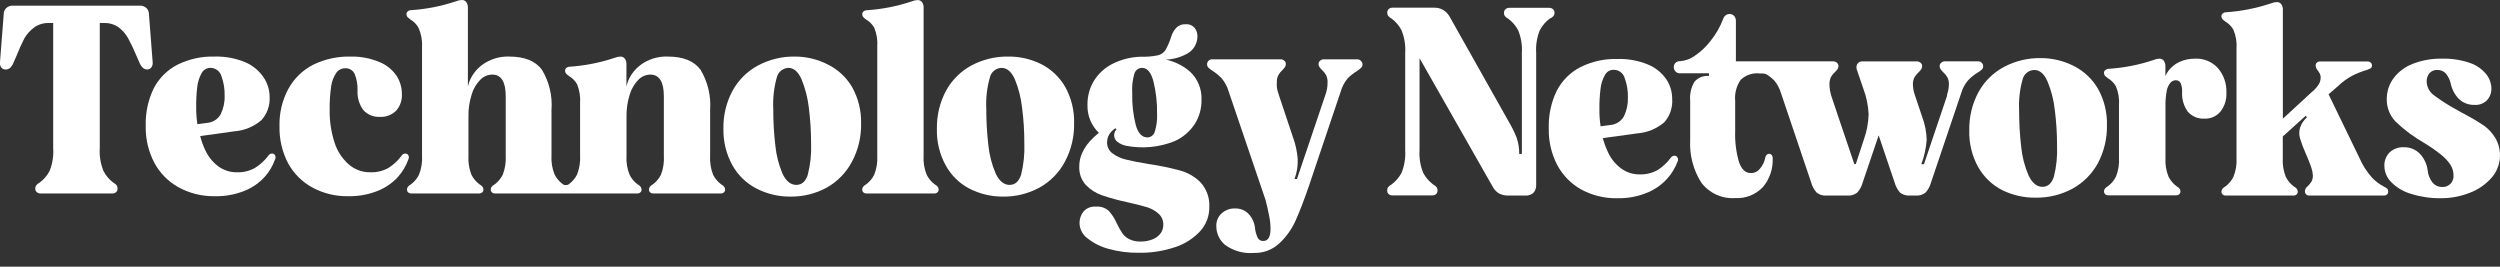
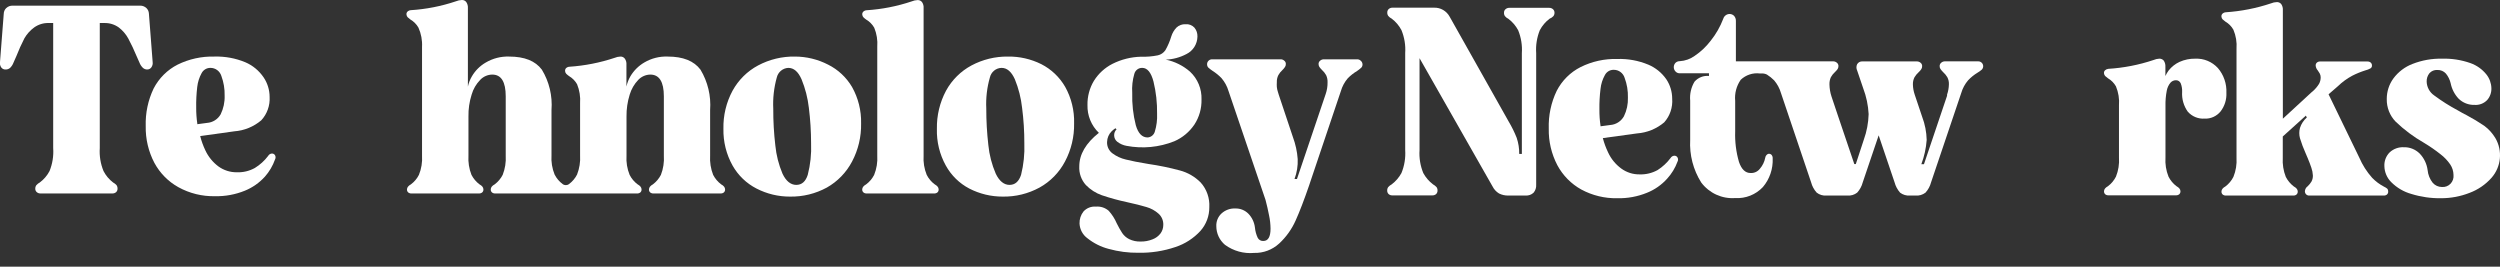
<svg xmlns="http://www.w3.org/2000/svg" width="225px" height="24px" viewBox="0 0 225 24" version="1.1">
  <rect x="0" y="0" width="225" height="24" fill="#333333" stroke="none" />
  <title>technology-networks-logo</title>
  <g id="technology-networks-logo" stroke="none" fill="none" fill-rule="evenodd" stroke-width="1">
    <g id="Layer_2" transform="translate(-0.009, -0.001)" fill="#FFFFFF">
      <path d="M1.227,5.63 C1.27,5.535 1.32,5.433 1.356,5.339 L1.485,5.048 C1.697,4.505 1.936,3.973 2.202,3.455 C2.424,3.068 2.725,2.734 3.083,2.473 C3.466,2.199 3.927,2.058 4.395,2.073 L4.796,2.073 L4.796,13.332 C4.845,14.037 4.732,14.744 4.467,15.397 C4.255,15.801 3.956,16.152 3.592,16.422 C3.476,16.483 3.372,16.564 3.284,16.662 C3.216,16.755 3.181,16.867 3.184,16.982 C3.179,17.103 3.229,17.218 3.32,17.295 C3.416,17.377 3.539,17.419 3.664,17.412 L10.114,17.412 C10.239,17.419 10.362,17.377 10.458,17.295 C10.544,17.216 10.592,17.101 10.587,16.982 C10.592,16.868 10.559,16.755 10.494,16.662 C10.405,16.566 10.301,16.485 10.185,16.422 C9.827,16.15 9.533,15.8 9.326,15.397 C9.057,14.744 8.942,14.037 8.989,13.332 L8.989,2.073 L9.397,2.073 C9.863,2.06 10.321,2.2 10.701,2.473 C11.047,2.738 11.335,3.072 11.547,3.455 C11.825,3.973 12.076,4.504 12.3,5.048 C12.349,5.142 12.392,5.239 12.429,5.339 L12.558,5.63 C12.626,5.812 12.734,5.976 12.873,6.11 C12.983,6.209 13.127,6.262 13.274,6.255 C13.413,6.252 13.542,6.185 13.625,6.073 C13.73,5.932 13.774,5.754 13.747,5.579 L13.41,1.215 C13.4,1.03 13.321,0.856 13.188,0.728 C13.036,0.585 12.836,0.507 12.629,0.51 L1.163,0.51 C0.944,0.498 0.729,0.577 0.568,0.728 C0.429,0.863 0.349,1.049 0.346,1.244 L0.009,5.579 C-0.02,5.753 0.021,5.931 0.124,6.073 C0.215,6.196 0.36,6.264 0.511,6.255 C0.66,6.261 0.806,6.209 0.919,6.11 C1.056,5.975 1.161,5.811 1.227,5.63 Z" id="Path" fill-rule="nonzero" />
      <path d="M13.905,14.662 C14.403,15.582 15.149,16.339 16.055,16.844 C17.067,17.404 18.206,17.685 19.359,17.659 C20.278,17.679 21.192,17.511 22.046,17.164 C22.731,16.886 23.345,16.456 23.845,15.906 C24.248,15.453 24.559,14.924 24.762,14.35 C24.827,14.232 24.827,14.089 24.762,13.972 C24.702,13.871 24.591,13.812 24.476,13.819 C24.334,13.828 24.207,13.911 24.139,14.037 C23.81,14.471 23.404,14.839 22.942,15.121 C22.444,15.396 21.882,15.529 21.315,15.506 C20.731,15.512 20.159,15.331 19.681,14.99 C19.171,14.613 18.762,14.113 18.491,13.535 C18.295,13.123 18.139,12.692 18.026,12.248 L21.1,11.819 C21.99,11.755 22.837,11.409 23.522,10.83 C24.047,10.264 24.319,9.504 24.275,8.728 C24.274,8.1 24.087,7.486 23.737,6.968 C23.326,6.361 22.751,5.886 22.082,5.601 C21.2,5.237 20.253,5.064 19.301,5.092 C18.156,5.062 17.021,5.311 15.99,5.819 C15.072,6.287 14.32,7.035 13.84,7.957 C13.333,9.013 13.087,10.179 13.124,11.353 C13.101,12.506 13.37,13.645 13.905,14.662 L13.905,14.662 Z M17.76,7.826 C17.809,7.389 17.943,6.966 18.155,6.582 C18.311,6.289 18.614,6.107 18.943,6.11 C19.395,6.105 19.796,6.4 19.932,6.837 C20.142,7.404 20.242,8.006 20.226,8.612 C20.246,9.193 20.122,9.77 19.867,10.292 C19.61,10.739 19.151,11.027 18.642,11.062 L17.768,11.179 C17.768,11.179 17.768,11.179 17.768,11.135 C17.697,10.654 17.663,10.167 17.667,9.681 C17.656,9.061 17.687,8.441 17.76,7.826 L17.76,7.826 Z" id="Shape" fill-rule="nonzero" />
-       <path d="M28.116,16.873 C29.112,17.412 30.227,17.682 31.355,17.659 C32.275,17.679 33.189,17.511 34.043,17.164 C34.727,16.886 35.342,16.456 35.842,15.906 C36.244,15.453 36.556,14.924 36.759,14.35 C36.824,14.232 36.824,14.089 36.759,13.972 C36.698,13.871 36.588,13.812 36.472,13.819 C36.331,13.828 36.204,13.911 36.135,14.037 C35.812,14.468 35.414,14.835 34.96,15.121 C34.46,15.396 33.895,15.529 33.326,15.506 C32.61,15.515 31.916,15.256 31.377,14.779 C30.783,14.25 30.344,13.566 30.108,12.801 C29.808,11.862 29.662,10.879 29.678,9.892 C29.667,9.162 29.715,8.432 29.822,7.71 C29.886,7.292 30.043,6.894 30.28,6.546 C30.464,6.291 30.758,6.142 31.069,6.146 C31.451,6.118 31.808,6.345 31.95,6.706 C32.121,7.158 32.202,7.64 32.187,8.124 C32.149,8.755 32.329,9.38 32.696,9.892 C33.078,10.325 33.636,10.556 34.208,10.517 C34.737,10.547 35.255,10.355 35.641,9.986 C36.022,9.57 36.217,9.012 36.178,8.444 C36.177,7.862 36.008,7.293 35.691,6.808 C35.313,6.264 34.788,5.842 34.179,5.593 C33.36,5.247 32.479,5.076 31.592,5.092 C30.424,5.061 29.265,5.31 28.209,5.819 C27.26,6.3 26.476,7.061 25.959,8.001 C25.403,9.036 25.129,10.204 25.164,11.382 C25.139,12.534 25.405,13.674 25.937,14.692 C26.441,15.617 27.198,16.374 28.116,16.873 L28.116,16.873 Z" id="Path" fill-rule="nonzero" />
      <path d="M36.952,1.761 C37.249,1.936 37.496,2.187 37.669,2.488 C37.914,3.032 38.025,3.629 37.992,4.226 L37.992,14.008 C38.031,14.599 37.935,15.191 37.712,15.739 C37.541,16.075 37.296,16.366 36.995,16.59 C36.759,16.721 36.637,16.873 36.637,17.055 C36.633,17.154 36.672,17.25 36.745,17.317 C36.83,17.386 36.937,17.42 37.046,17.412 L43.116,17.412 C43.222,17.419 43.327,17.385 43.409,17.317 C43.482,17.25 43.521,17.154 43.517,17.055 C43.517,16.873 43.402,16.721 43.159,16.59 C42.86,16.364 42.615,16.073 42.442,15.739 C42.226,15.19 42.133,14.598 42.17,14.008 L42.17,10.481 C42.158,9.815 42.255,9.151 42.456,8.517 C42.6,8.014 42.866,7.557 43.23,7.186 C43.514,6.888 43.904,6.718 44.312,6.713 C45.122,6.713 45.524,7.368 45.524,8.67 L45.524,14.008 C45.561,14.598 45.467,15.19 45.251,15.739 C45.078,16.073 44.833,16.364 44.535,16.59 C44.291,16.721 44.176,16.873 44.176,17.055 C44.172,17.154 44.211,17.25 44.284,17.317 C44.367,17.385 44.471,17.419 44.578,17.412 L57.341,17.412 C57.45,17.42 57.557,17.386 57.642,17.317 C57.714,17.25 57.754,17.154 57.75,17.055 C57.75,16.873 57.628,16.721 57.391,16.59 C57.091,16.366 56.846,16.075 56.675,15.739 C56.452,15.191 56.356,14.599 56.395,14.008 L56.395,10.481 C56.387,9.815 56.484,9.152 56.682,8.517 C56.831,8.017 57.097,7.561 57.456,7.186 C57.741,6.889 58.13,6.719 58.538,6.713 C59.348,6.713 59.756,7.368 59.756,8.67 L59.756,14.008 C59.795,14.598 59.705,15.189 59.491,15.739 C59.317,16.073 59.073,16.364 58.774,16.59 C58.538,16.721 58.416,16.873 58.416,17.055 C58.412,17.154 58.451,17.25 58.524,17.317 C58.609,17.386 58.716,17.42 58.825,17.412 L64.866,17.412 C64.972,17.419 65.077,17.385 65.16,17.317 C65.232,17.25 65.272,17.154 65.267,17.055 C65.267,16.873 65.153,16.721 64.909,16.59 C64.61,16.364 64.365,16.073 64.192,15.739 C63.976,15.19 63.883,14.598 63.92,14.008 L63.92,9.906 C64.014,8.632 63.71,7.36 63.053,6.27 C62.465,5.484 61.483,5.092 60.107,5.092 C59.37,5.062 58.639,5.246 58,5.622 C57.485,5.922 57.053,6.35 56.746,6.866 C56.581,7.153 56.46,7.465 56.388,7.79 L56.388,5.819 C56.405,5.628 56.354,5.437 56.245,5.281 C56.15,5.154 56,5.083 55.843,5.092 C55.664,5.098 55.486,5.138 55.32,5.208 C54.002,5.647 52.634,5.916 51.25,6.008 C51.137,6.015 51.031,6.061 50.949,6.139 C50.883,6.214 50.854,6.316 50.87,6.415 C50.878,6.503 50.916,6.585 50.977,6.648 C51.055,6.723 51.139,6.792 51.228,6.852 C51.525,7.027 51.772,7.278 51.945,7.579 C52.166,8.122 52.259,8.709 52.217,9.295 L52.217,13.979 C52.254,14.569 52.161,15.16 51.945,15.71 C51.774,16.046 51.528,16.337 51.228,16.561 C51.056,16.699 50.813,16.699 50.64,16.561 C50.34,16.337 50.095,16.046 49.924,15.71 C49.701,15.162 49.605,14.57 49.644,13.979 L49.644,9.906 C49.742,8.631 49.438,7.358 48.777,6.27 C48.19,5.484 47.215,5.092 45.832,5.092 C45.094,5.066 44.363,5.253 43.725,5.63 C43.21,5.927 42.78,6.356 42.478,6.873 C42.309,7.159 42.188,7.471 42.119,7.797 L42.119,0.728 C42.133,0.537 42.082,0.348 41.976,0.19 C41.881,0.063 41.731,-0.008 41.575,0.001 C41.393,0.007 41.213,0.047 41.045,0.117 C39.727,0.561 38.359,0.83 36.974,0.917 C36.864,0.926 36.761,0.972 36.68,1.048 C36.609,1.12 36.576,1.223 36.594,1.324 C36.603,1.412 36.641,1.494 36.702,1.557 C36.78,1.631 36.864,1.699 36.952,1.761 L36.952,1.761 Z" id="Path" fill-rule="nonzero" />
      <path d="M68.091,16.968 C69.025,17.45 70.06,17.699 71.108,17.695 C72.265,17.716 73.407,17.436 74.426,16.881 C75.386,16.339 76.172,15.528 76.691,14.546 C77.251,13.49 77.533,12.305 77.508,11.106 C77.535,9.958 77.252,8.824 76.691,7.826 C76.179,6.961 75.433,6.264 74.541,5.819 C73.615,5.341 72.591,5.092 71.552,5.092 C70.398,5.072 69.257,5.347 68.234,5.892 C67.269,6.406 66.473,7.195 65.941,8.161 C65.375,9.212 65.09,10.396 65.117,11.593 C65.093,12.752 65.378,13.895 65.941,14.902 C66.444,15.789 67.191,16.507 68.091,16.968 Z M69.918,6.982 C70.033,6.488 70.458,6.132 70.958,6.11 C71.452,6.11 71.846,6.452 72.147,7.135 C72.485,7.958 72.707,8.824 72.807,9.71 C72.939,10.766 73.006,11.83 73.007,12.895 C73.047,13.853 72.946,14.811 72.706,15.739 C72.513,16.342 72.169,16.641 71.674,16.641 C71.18,16.641 70.75,16.306 70.434,15.63 C70.092,14.822 69.875,13.966 69.789,13.092 C69.66,11.998 69.598,10.898 69.603,9.797 C69.557,8.848 69.664,7.897 69.918,6.982 L69.918,6.982 Z" id="Shape" fill-rule="nonzero" />
      <path d="M78.683,15.739 C78.512,16.075 78.267,16.366 77.966,16.59 C77.73,16.721 77.608,16.873 77.608,17.055 C77.604,17.154 77.643,17.25 77.716,17.317 C77.798,17.385 77.903,17.419 78.009,17.412 L84.079,17.412 C84.188,17.42 84.296,17.386 84.38,17.317 C84.453,17.25 84.492,17.154 84.488,17.055 C84.488,16.873 84.366,16.721 84.13,16.59 C83.829,16.366 83.584,16.075 83.413,15.739 C83.19,15.191 83.094,14.599 83.133,14.008 L83.133,0.728 C83.15,0.537 83.099,0.346 82.99,0.19 C82.894,0.066 82.744,-0.002 82.589,0.008 C82.409,0.015 82.232,0.054 82.066,0.124 C80.748,0.567 79.38,0.836 77.995,0.924 C77.885,0.931 77.781,0.978 77.701,1.055 C77.63,1.127 77.598,1.231 77.615,1.332 C77.624,1.419 77.662,1.501 77.723,1.564 C77.8,1.64 77.884,1.708 77.974,1.768 C78.27,1.943 78.517,2.194 78.69,2.495 C78.914,3.037 79.007,3.626 78.963,4.212 L78.963,14.008 C79.001,14.599 78.905,15.191 78.683,15.739 L78.683,15.739 Z" id="Path" fill-rule="nonzero" />
      <path d="M87.24,16.968 C88.172,17.449 89.204,17.698 90.25,17.695 C91.406,17.716 92.549,17.436 93.568,16.881 C94.537,16.344 95.332,15.533 95.854,14.546 C96.417,13.491 96.701,12.306 96.678,11.106 C96.711,9.957 96.433,8.82 95.876,7.819 C95.369,6.941 94.622,6.231 93.726,5.775 C92.79,5.309 91.758,5.075 90.716,5.092 C89.576,5.079 88.45,5.354 87.441,5.892 C86.478,6.408 85.684,7.196 85.154,8.161 C84.591,9.213 84.308,10.396 84.33,11.593 C84.296,12.75 84.574,13.894 85.133,14.902 C85.621,15.785 86.353,16.504 87.24,16.968 L87.24,16.968 Z M89.096,6.982 C89.208,6.48 89.642,6.12 90.149,6.11 C90.644,6.11 91.038,6.452 91.346,7.135 C91.682,7.958 91.902,8.825 91.998,9.71 C92.135,10.766 92.202,11.83 92.199,12.895 C92.237,13.852 92.138,14.81 91.905,15.739 C91.705,16.342 91.361,16.641 90.866,16.641 C90.372,16.641 89.949,16.306 89.626,15.63 C89.273,14.812 89.048,13.943 88.96,13.055 C88.834,11.962 88.772,10.862 88.774,9.761 C88.73,8.823 88.838,7.884 89.096,6.982 Z" id="Shape" fill-rule="nonzero" />
      <path d="M106.188,15.339 C105.257,15.089 104.311,14.894 103.357,14.757 C102.483,14.612 101.809,14.481 101.329,14.357 C100.897,14.258 100.49,14.07 100.132,13.804 C99.81,13.567 99.627,13.182 99.645,12.779 C99.654,12.414 99.803,12.066 100.061,11.812 C100.165,11.712 100.278,11.622 100.398,11.542 L100.498,11.644 C100.352,11.789 100.274,11.99 100.283,12.197 C100.288,12.417 100.391,12.623 100.562,12.757 C100.808,12.948 101.096,13.075 101.401,13.128 C102.844,13.402 104.334,13.259 105.701,12.713 C106.432,12.396 107.058,11.874 107.507,11.208 C107.941,10.543 108.163,9.758 108.145,8.961 C108.179,8.011 107.802,7.094 107.113,6.452 C106.487,5.906 105.735,5.533 104.927,5.368 C105.577,5.343 106.213,5.172 106.79,4.866 C107.387,4.572 107.77,3.961 107.779,3.288 C107.789,2.996 107.692,2.711 107.507,2.488 C107.302,2.267 107.009,2.154 106.711,2.182 C106.41,2.164 106.115,2.272 105.894,2.481 C105.681,2.703 105.522,2.971 105.429,3.266 C105.297,3.705 105.117,4.127 104.891,4.524 C104.728,4.758 104.485,4.921 104.21,4.982 C103.71,5.082 103.2,5.124 102.691,5.106 C101.802,5.128 100.929,5.347 100.132,5.746 C99.449,6.092 98.872,6.62 98.463,7.273 C98.067,7.929 97.866,8.687 97.882,9.455 C97.857,10.399 98.23,11.309 98.907,11.957 C97.732,12.888 97.144,13.899 97.144,14.975 C97.112,15.594 97.326,16.199 97.739,16.655 C98.141,17.068 98.631,17.382 99.172,17.572 C99.91,17.822 100.661,18.029 101.422,18.19 C102.139,18.35 102.741,18.495 103.185,18.633 C103.588,18.747 103.96,18.95 104.275,19.23 C104.562,19.483 104.72,19.855 104.705,20.241 C104.707,20.519 104.619,20.79 104.454,21.012 C104.269,21.254 104.021,21.438 103.737,21.542 C103.4,21.678 103.039,21.745 102.677,21.739 C102.315,21.754 101.956,21.679 101.63,21.521 C101.38,21.395 101.166,21.207 101.007,20.975 C100.826,20.692 100.661,20.398 100.512,20.095 C100.336,19.684 100.094,19.306 99.796,18.975 C99.477,18.696 99.061,18.559 98.642,18.597 C98.223,18.56 97.811,18.721 97.524,19.033 C97.28,19.342 97.153,19.729 97.166,20.124 C97.193,20.653 97.457,21.141 97.882,21.448 C98.445,21.896 99.095,22.221 99.788,22.401 C100.662,22.643 101.564,22.761 102.469,22.75 C103.6,22.772 104.727,22.597 105.801,22.233 C106.661,21.95 107.435,21.45 108.051,20.779 C108.57,20.195 108.854,19.434 108.847,18.648 C108.894,17.833 108.615,17.033 108.073,16.43 C107.552,15.902 106.901,15.525 106.188,15.339 Z M102.096,6.655 C102.18,6.326 102.478,6.099 102.813,6.11 C103.271,6.11 103.608,6.524 103.823,7.339 C104.055,8.29 104.163,9.268 104.146,10.248 C104.17,10.787 104.102,11.326 103.945,11.841 C103.862,12.141 103.6,12.355 103.293,12.372 C102.798,12.372 102.447,12.008 102.232,11.273 C101.99,10.324 101.882,9.345 101.91,8.364 C101.872,7.788 101.935,7.209 102.096,6.655 L102.096,6.655 Z" id="Shape" fill-rule="nonzero" />
      <path d="M122.478,5.47 C122.393,5.383 122.276,5.335 122.155,5.339 L119.16,5.339 C119.036,5.335 118.915,5.379 118.823,5.462 C118.734,5.53 118.682,5.634 118.679,5.746 C118.676,5.843 118.701,5.939 118.751,6.022 C118.824,6.124 118.906,6.219 118.995,6.306 C119.141,6.437 119.264,6.592 119.36,6.764 C119.455,6.966 119.499,7.188 119.489,7.412 C119.495,7.765 119.439,8.117 119.324,8.452 L116.737,16.11 L116.515,16.11 C116.731,15.537 116.829,14.926 116.802,14.313 C116.752,13.639 116.607,12.975 116.372,12.342 L115.089,8.502 C115.071,8.463 115.059,8.422 115.053,8.379 C115.047,8.339 115.035,8.299 115.017,8.262 C114.969,8.121 114.938,7.975 114.924,7.826 C114.914,7.688 114.914,7.55 114.924,7.412 C114.913,7.187 114.96,6.964 115.06,6.764 C115.156,6.592 115.28,6.437 115.426,6.306 C115.515,6.221 115.594,6.126 115.662,6.022 C115.716,5.941 115.741,5.844 115.734,5.746 C115.735,5.633 115.682,5.527 115.591,5.462 C115.501,5.378 115.383,5.334 115.261,5.339 L109.098,5.339 C108.977,5.335 108.86,5.383 108.775,5.47 C108.693,5.549 108.646,5.66 108.646,5.775 C108.642,5.884 108.678,5.99 108.747,6.073 C108.87,6.185 109.002,6.287 109.141,6.379 C109.436,6.565 109.708,6.787 109.951,7.041 C110.235,7.375 110.448,7.767 110.574,8.19 L113.906,17.993 C114.028,18.459 114.136,18.917 114.222,19.375 C114.309,19.772 114.354,20.176 114.358,20.582 C114.358,21.31 114.143,21.688 113.713,21.688 C113.503,21.704 113.303,21.593 113.204,21.404 C113.068,21.114 112.983,20.801 112.953,20.481 C112.898,20.012 112.692,19.574 112.366,19.237 C112.055,18.922 111.63,18.751 111.19,18.764 C110.732,18.741 110.284,18.903 109.943,19.215 C109.627,19.508 109.456,19.93 109.478,20.364 C109.48,21.012 109.767,21.625 110.259,22.037 C111.019,22.591 111.95,22.849 112.882,22.764 C113.714,22.786 114.522,22.481 115.139,21.913 C115.764,21.333 116.266,20.63 116.615,19.848 C116.981,19.041 117.382,17.986 117.834,16.677 L117.977,16.248 L120.686,8.204 C120.807,7.781 121.018,7.389 121.302,7.055 C121.552,6.798 121.834,6.576 122.141,6.393 C122.278,6.302 122.407,6.2 122.528,6.088 C122.602,6.007 122.641,5.9 122.635,5.79 C122.632,5.665 122.574,5.547 122.478,5.47 Z" id="Path" fill-rule="nonzero" />
      <path d="M139.813,1.455 C139.883,1.367 139.918,1.256 139.914,1.142 C139.916,1.023 139.866,0.909 139.778,0.83 C139.683,0.746 139.56,0.701 139.434,0.706 L135.85,0.706 C135.724,0.701 135.601,0.746 135.506,0.83 C135.415,0.907 135.365,1.022 135.37,1.142 C135.362,1.254 135.392,1.365 135.456,1.455 C135.54,1.558 135.645,1.64 135.764,1.695 C136.129,1.97 136.43,2.322 136.646,2.728 C136.911,3.381 137.024,4.088 136.976,4.793 L136.976,13.855 L136.739,13.855 C136.746,13.361 136.668,12.868 136.51,12.401 C136.311,11.897 136.071,11.41 135.793,10.946 L135.671,10.728 L130.483,1.513 C130.2,0.983 129.643,0.664 129.049,0.692 L125.337,0.692 C125.211,0.687 125.088,0.731 124.993,0.815 C124.907,0.895 124.859,1.009 124.864,1.128 C124.858,1.24 124.891,1.351 124.957,1.441 C125.042,1.542 125.147,1.623 125.265,1.681 C125.628,1.956 125.926,2.308 126.14,2.713 C126.408,3.366 126.524,4.073 126.477,4.779 L126.477,13.506 C126.523,14.212 126.408,14.919 126.14,15.572 C125.922,15.974 125.621,16.323 125.258,16.597 C125.142,16.657 125.037,16.738 124.95,16.837 C124.885,16.927 124.852,17.038 124.857,17.15 C124.852,17.27 124.899,17.387 124.986,17.47 C125.082,17.552 125.205,17.594 125.33,17.586 L128.913,17.586 C129.038,17.592 129.161,17.551 129.257,17.47 C129.344,17.387 129.391,17.27 129.386,17.15 C129.392,17.038 129.359,16.927 129.293,16.837 C129.204,16.74 129.1,16.659 128.985,16.597 C128.622,16.323 128.321,15.974 128.103,15.572 C127.836,14.919 127.72,14.212 127.767,13.506 L127.767,5.237 L134.338,16.779 C134.469,17.041 134.67,17.26 134.919,17.412 C135.181,17.544 135.472,17.608 135.764,17.601 L137.312,17.601 C137.575,17.618 137.834,17.527 138.029,17.346 C138.2,17.145 138.285,16.884 138.265,16.619 L138.265,4.779 C138.217,4.074 138.33,3.367 138.595,2.713 C138.811,2.308 139.112,1.955 139.477,1.681 C139.605,1.633 139.72,1.556 139.813,1.455 L139.813,1.455 Z" id="Path" fill-rule="nonzero" />
      <path d="M150.363,14.219 C150.039,14.652 149.641,15.021 149.187,15.31 C148.689,15.584 148.127,15.717 147.56,15.695 C146.975,15.703 146.402,15.519 145.927,15.172 C145.414,14.798 145.004,14.297 144.737,13.717 C144.538,13.305 144.38,12.873 144.264,12.43 L147.345,12.008 C148.243,11.943 149.097,11.595 149.789,11.012 C150.307,10.432 150.566,9.661 150.506,8.881 C150.505,8.252 150.318,7.639 149.968,7.121 C149.561,6.542 149.003,6.091 148.356,5.819 C147.472,5.452 146.522,5.278 145.568,5.31 C144.425,5.277 143.291,5.526 142.264,6.037 C141.343,6.501 140.59,7.249 140.114,8.175 C139.606,9.231 139.36,10.397 139.398,11.572 C139.373,12.721 139.64,13.858 140.172,14.873 C140.668,15.794 141.414,16.552 142.322,17.055 C143.318,17.594 144.433,17.864 145.561,17.841 C146.481,17.864 147.395,17.696 148.248,17.346 C148.934,17.071 149.55,16.64 150.047,16.088 C150.458,15.642 150.777,15.118 150.986,14.546 C151.051,14.431 151.051,14.29 150.986,14.175 C150.929,14.071 150.817,14.008 150.699,14.015 C150.561,14.022 150.434,14.098 150.363,14.219 L150.363,14.219 Z M144.056,8.001 C144.101,7.563 144.235,7.139 144.45,6.757 C144.604,6.461 144.909,6.278 145.239,6.284 C145.691,6.277 146.094,6.573 146.227,7.012 C146.438,7.578 146.538,8.181 146.521,8.786 C146.541,9.368 146.418,9.945 146.163,10.466 C145.906,10.923 145.44,11.218 144.923,11.252 L144.056,11.368 C144.056,11.368 144.056,11.368 144.056,11.324 C143.985,10.843 143.952,10.356 143.956,9.87 C143.946,9.245 143.979,8.621 144.056,8.001 L144.056,8.001 Z" id="Shape" fill-rule="nonzero" />
      <path d="M178.376,6.262 C178.536,6.094 178.536,5.828 178.376,5.659 C178.291,5.571 178.175,5.522 178.054,5.521 L175.051,5.521 C174.93,5.521 174.813,5.565 174.722,5.644 C174.633,5.714 174.58,5.821 174.578,5.935 C174.572,6.033 174.598,6.13 174.65,6.212 C174.721,6.31 174.8,6.403 174.886,6.488 C175.035,6.621 175.163,6.775 175.266,6.946 C175.372,7.147 175.421,7.373 175.41,7.601 C175.402,7.913 175.347,8.222 175.245,8.517 L175.245,8.619 L173.166,14.779 L172.93,14.779 C173.194,14.079 173.356,13.344 173.41,12.597 C173.395,11.882 173.256,11.176 173.002,10.51 L172.335,8.524 C172.233,8.229 172.178,7.92 172.17,7.608 C172.162,7.381 172.211,7.155 172.314,6.953 C172.417,6.782 172.545,6.628 172.693,6.495 C172.784,6.414 172.863,6.321 172.93,6.219 C172.982,6.137 173.007,6.04 173.002,5.942 C173.002,5.83 172.952,5.722 172.865,5.652 C172.771,5.571 172.652,5.528 172.529,5.528 L167.634,5.528 C167.441,5.512 167.255,5.608 167.154,5.775 C167.066,5.956 167.066,6.168 167.154,6.35 L167.698,7.95 C167.98,8.692 168.145,9.475 168.186,10.27 C168.165,11.06 168.017,11.841 167.749,12.582 L167.032,14.764 L166.896,14.764 C166.021,12.182 165.534,10.728 165.419,10.401 L164.846,8.692 C164.729,8.34 164.667,7.972 164.66,7.601 C164.652,7.375 164.696,7.151 164.789,6.946 C164.885,6.774 165.008,6.619 165.154,6.488 C165.244,6.404 165.326,6.312 165.398,6.212 C165.447,6.128 165.472,6.032 165.47,5.935 C165.467,5.821 165.415,5.714 165.326,5.644 C165.232,5.564 165.113,5.52 164.989,5.521 L156.239,5.521 L156.239,1.884 C156.245,1.716 156.186,1.551 156.074,1.426 C155.965,1.318 155.818,1.258 155.666,1.259 C155.404,1.264 155.175,1.44 155.1,1.695 C154.826,2.41 154.444,3.078 153.967,3.673 C153.565,4.2 153.081,4.657 152.534,5.026 C152.141,5.311 151.676,5.477 151.194,5.506 L151.194,5.506 C151.051,5.502 150.913,5.554 150.807,5.652 C150.596,5.869 150.596,6.219 150.807,6.437 C150.907,6.545 151.048,6.603 151.194,6.597 L153.817,6.597 L153.817,6.837 C153.329,6.788 152.848,6.977 152.52,7.346 C152.209,7.86 152.071,8.462 152.126,9.062 L152.126,12.59 C152.051,13.944 152.4,15.288 153.122,16.43 C153.843,17.387 154.99,17.912 156.175,17.826 C157.109,17.885 158.021,17.523 158.669,16.837 C159.277,16.122 159.592,15.198 159.55,14.255 C159.558,14.145 159.525,14.036 159.457,13.95 C159.398,13.88 159.311,13.84 159.22,13.841 C159.137,13.841 159.059,13.878 159.005,13.942 C158.939,14.006 158.896,14.091 158.884,14.182 C158.812,14.561 158.641,14.913 158.389,15.201 C158.187,15.453 157.878,15.591 157.558,15.572 C157.092,15.572 156.748,15.244 156.519,14.582 C156.258,13.689 156.142,12.758 156.175,11.826 L156.175,9.077 C156.112,8.404 156.29,7.73 156.676,7.179 C157.138,6.744 157.764,6.537 158.389,6.612 L158.532,6.612 C158.705,6.601 158.878,6.636 159.034,6.713 C159.267,6.861 159.483,7.035 159.679,7.23 C159.962,7.561 160.173,7.951 160.295,8.372 L163.011,16.415 C163.102,16.76 163.274,17.077 163.513,17.339 C163.764,17.535 164.079,17.628 164.395,17.601 L166.272,17.601 C166.588,17.628 166.902,17.535 167.154,17.339 C167.393,17.077 167.565,16.76 167.655,16.415 L169.089,12.182 L170.522,16.415 C170.614,16.758 170.783,17.074 171.016,17.339 C171.269,17.532 171.583,17.625 171.898,17.601 L172.4,17.601 C172.722,17.63 173.044,17.537 173.303,17.339 C173.542,17.077 173.714,16.76 173.804,16.415 L176.52,8.372 C176.643,7.951 176.853,7.561 177.137,7.23 C177.387,6.964 177.671,6.734 177.982,6.546 C178.123,6.465 178.255,6.37 178.376,6.262 L178.376,6.262 Z" id="Path" fill-rule="nonzero" />
-       <path d="M188.832,8.001 C188.326,7.122 187.579,6.412 186.682,5.957 C185.75,5.476 184.719,5.226 183.673,5.23 C182.518,5.211 181.377,5.486 180.354,6.03 C179.392,6.546 178.598,7.334 178.068,8.299 C177.504,9.351 177.22,10.534 177.244,11.732 C177.211,12.888 177.488,14.032 178.047,15.041 C178.549,15.927 179.297,16.646 180.197,17.106 C181.136,17.572 182.169,17.806 183.214,17.79 C184.369,17.809 185.511,17.532 186.532,16.982 C187.494,16.456 188.287,15.661 188.818,14.692 C189.379,13.633 189.66,12.446 189.635,11.244 C189.661,10.109 189.384,8.988 188.832,8.001 L188.832,8.001 Z M184.855,15.906 C184.662,16.51 184.318,16.815 183.823,16.815 C183.329,16.815 182.906,16.473 182.583,15.797 C182.23,14.982 182.005,14.116 181.917,13.23 C181.79,12.134 181.728,11.031 181.73,9.928 C181.684,8.996 181.788,8.062 182.039,7.164 C182.153,6.665 182.587,6.309 183.092,6.299 C183.587,6.299 183.981,6.641 184.282,7.324 C184.624,8.145 184.846,9.013 184.941,9.899 C185.078,10.955 185.145,12.019 185.142,13.084 C185.186,14.039 185.089,14.995 184.855,15.921 L184.855,15.906 Z" id="Shape" fill-rule="nonzero" />
      <path d="M199.618,6.124 C199.097,5.558 198.36,5.25 197.597,5.281 C197.104,5.271 196.615,5.37 196.164,5.572 C195.784,5.748 195.45,6.012 195.189,6.342 C195.073,6.498 194.974,6.666 194.895,6.844 L194.895,6.008 C194.907,5.815 194.857,5.624 194.752,5.462 C194.651,5.341 194.5,5.274 194.343,5.281 C194.163,5.29 193.986,5.332 193.82,5.404 C192.503,5.845 191.135,6.111 189.75,6.197 C189.64,6.21 189.537,6.258 189.456,6.335 C189.384,6.407 189.352,6.511 189.37,6.612 C189.38,6.699 189.418,6.781 189.477,6.844 C189.557,6.918 189.64,6.986 189.728,7.048 C190.027,7.221 190.274,7.472 190.445,7.775 C190.669,8.317 190.763,8.906 190.717,9.492 L190.717,14.175 C190.758,14.763 190.665,15.353 190.445,15.899 C190.274,16.237 190.029,16.531 189.728,16.757 C189.492,16.888 189.37,17.041 189.37,17.215 C189.365,17.317 189.404,17.415 189.477,17.484 C189.56,17.552 189.665,17.586 189.771,17.579 L195.841,17.579 C195.95,17.587 196.057,17.553 196.142,17.484 C196.216,17.415 196.255,17.317 196.25,17.215 C196.25,17.041 196.128,16.888 195.891,16.757 C195.591,16.531 195.346,16.237 195.175,15.899 C194.955,15.353 194.862,14.763 194.902,14.175 L194.902,9.513 C194.892,9.062 194.931,8.611 195.017,8.168 C195.064,7.899 195.18,7.648 195.354,7.441 C195.476,7.305 195.647,7.226 195.827,7.222 C196.016,7.211 196.192,7.318 196.271,7.492 C196.371,7.743 196.415,8.014 196.4,8.284 C196.363,8.915 196.543,9.54 196.909,10.052 C197.292,10.485 197.849,10.716 198.421,10.677 C198.971,10.703 199.501,10.466 199.855,10.037 C200.226,9.561 200.414,8.964 200.385,8.357 C200.422,7.54 200.147,6.741 199.618,6.124 L199.618,6.124 Z" id="Path" fill-rule="nonzero" />
      <path d="M214.582,16.808 C214.181,16.6 213.815,16.327 213.5,16.001 C213.022,15.464 212.632,14.852 212.346,14.19 L209.58,8.488 L210.418,7.761 C210.801,7.39 211.233,7.074 211.701,6.822 C212.083,6.626 212.481,6.463 212.89,6.335 C213.053,6.296 213.21,6.235 213.356,6.153 C213.443,6.099 213.492,6.001 213.485,5.899 C213.489,5.8 213.45,5.704 213.378,5.637 C213.296,5.567 213.191,5.531 213.084,5.535 L208.82,5.535 C208.713,5.529 208.607,5.566 208.526,5.637 C208.454,5.704 208.414,5.8 208.419,5.899 C208.431,6.061 208.496,6.215 208.605,6.335 C208.672,6.422 208.732,6.515 208.784,6.612 C208.841,6.719 208.871,6.839 208.87,6.961 C208.871,7.164 208.822,7.364 208.727,7.542 C208.57,7.796 208.377,8.024 208.153,8.219 L208.039,8.313 L205.466,10.684 L205.466,0.91 C205.479,0.719 205.429,0.53 205.323,0.372 C205.224,0.247 205.071,0.179 204.914,0.19 C204.734,0.196 204.557,0.236 204.391,0.306 C203.073,0.746 201.705,1.015 200.32,1.106 C200.211,1.115 200.107,1.161 200.027,1.237 C199.955,1.309 199.923,1.413 199.941,1.513 C199.949,1.601 199.987,1.683 200.048,1.746 C200.127,1.82 200.211,1.888 200.299,1.95 C200.597,2.123 200.845,2.374 201.016,2.677 C201.244,3.218 201.34,3.807 201.295,4.393 L201.295,14.197 C201.334,14.786 201.238,15.376 201.016,15.921 C200.845,16.259 200.6,16.552 200.299,16.779 C200.062,16.91 199.941,17.062 199.941,17.237 C199.935,17.338 199.975,17.437 200.048,17.506 C200.133,17.575 200.241,17.609 200.349,17.601 L206.405,17.601 C206.511,17.608 206.616,17.574 206.699,17.506 C206.772,17.437 206.811,17.338 206.806,17.237 C206.806,17.062 206.691,16.91 206.448,16.779 C206.149,16.55 205.904,16.257 205.731,15.921 C205.515,15.374 205.422,14.785 205.459,14.197 L205.459,12.284 L207.537,10.408 L207.623,10.575 C207.337,10.825 207.124,11.149 207.007,11.513 C206.924,11.818 206.924,12.14 207.007,12.444 C207.149,12.911 207.322,13.368 207.523,13.812 L207.594,13.979 L207.688,14.197 C207.831,14.532 207.946,14.837 208.032,15.099 C208.111,15.321 208.157,15.554 208.168,15.79 C208.175,15.979 208.133,16.167 208.046,16.335 C207.952,16.49 207.839,16.632 207.709,16.757 C207.563,16.856 207.469,17.016 207.451,17.193 C207.442,17.304 207.482,17.413 207.559,17.491 C207.636,17.569 207.743,17.61 207.852,17.601 L214.546,17.601 C214.652,17.608 214.757,17.574 214.84,17.506 C214.913,17.437 214.953,17.338 214.947,17.237 C214.953,17.144 214.922,17.052 214.861,16.982 C214.777,16.91 214.683,16.851 214.582,16.808 Z" id="Path" fill-rule="nonzero" />
      <path d="M223.604,11.332 C223.082,10.978 222.541,10.652 221.985,10.357 C221.748,10.241 221.497,10.102 221.225,9.942 C220.476,9.545 219.757,9.09 219.075,8.582 C218.676,8.304 218.429,7.852 218.409,7.361 C218.396,7.081 218.485,6.807 218.659,6.59 C218.842,6.386 219.106,6.279 219.376,6.299 C219.667,6.287 219.948,6.407 220.143,6.626 C220.347,6.876 220.491,7.169 220.566,7.484 C220.67,8.009 220.918,8.493 221.282,8.881 C221.666,9.256 222.183,9.458 222.716,9.441 C223.141,9.474 223.558,9.314 223.855,9.004 C224.111,8.713 224.247,8.333 224.235,7.942 C224.224,7.489 224.065,7.052 223.784,6.699 C223.408,6.232 222.912,5.879 222.35,5.681 C221.528,5.392 220.661,5.256 219.792,5.281 C218.886,5.262 217.985,5.422 217.14,5.753 C216.453,6.014 215.854,6.468 215.413,7.062 C215.024,7.597 214.815,8.245 214.818,8.91 C214.802,9.67 215.088,10.404 215.614,10.946 C216.38,11.682 217.232,12.319 218.151,12.844 L218.222,12.888 C218.721,13.188 219.199,13.521 219.656,13.884 C219.994,14.14 220.289,14.45 220.53,14.801 C220.716,15.078 220.818,15.404 220.824,15.739 C220.857,16.032 220.759,16.325 220.556,16.537 C220.353,16.748 220.067,16.856 219.777,16.83 C219.462,16.83 219.162,16.692 218.953,16.452 C218.693,16.125 218.533,15.728 218.495,15.31 C218.42,14.747 218.169,14.224 217.778,13.819 C217.396,13.44 216.879,13.235 216.345,13.252 C215.881,13.229 215.428,13.394 215.083,13.71 C214.757,14.033 214.582,14.483 214.603,14.946 C214.614,15.495 214.838,16.018 215.227,16.401 C215.728,16.902 216.347,17.265 217.026,17.455 C217.894,17.725 218.798,17.855 219.706,17.841 C220.581,17.843 221.448,17.68 222.264,17.361 C223.026,17.079 223.707,16.612 224.249,16.001 C225.118,15.013 225.257,13.569 224.593,12.43 C224.337,12.002 224.001,11.629 223.604,11.332 L223.604,11.332 Z" id="Path" fill-rule="nonzero" />
    </g>
  </g>
</svg>